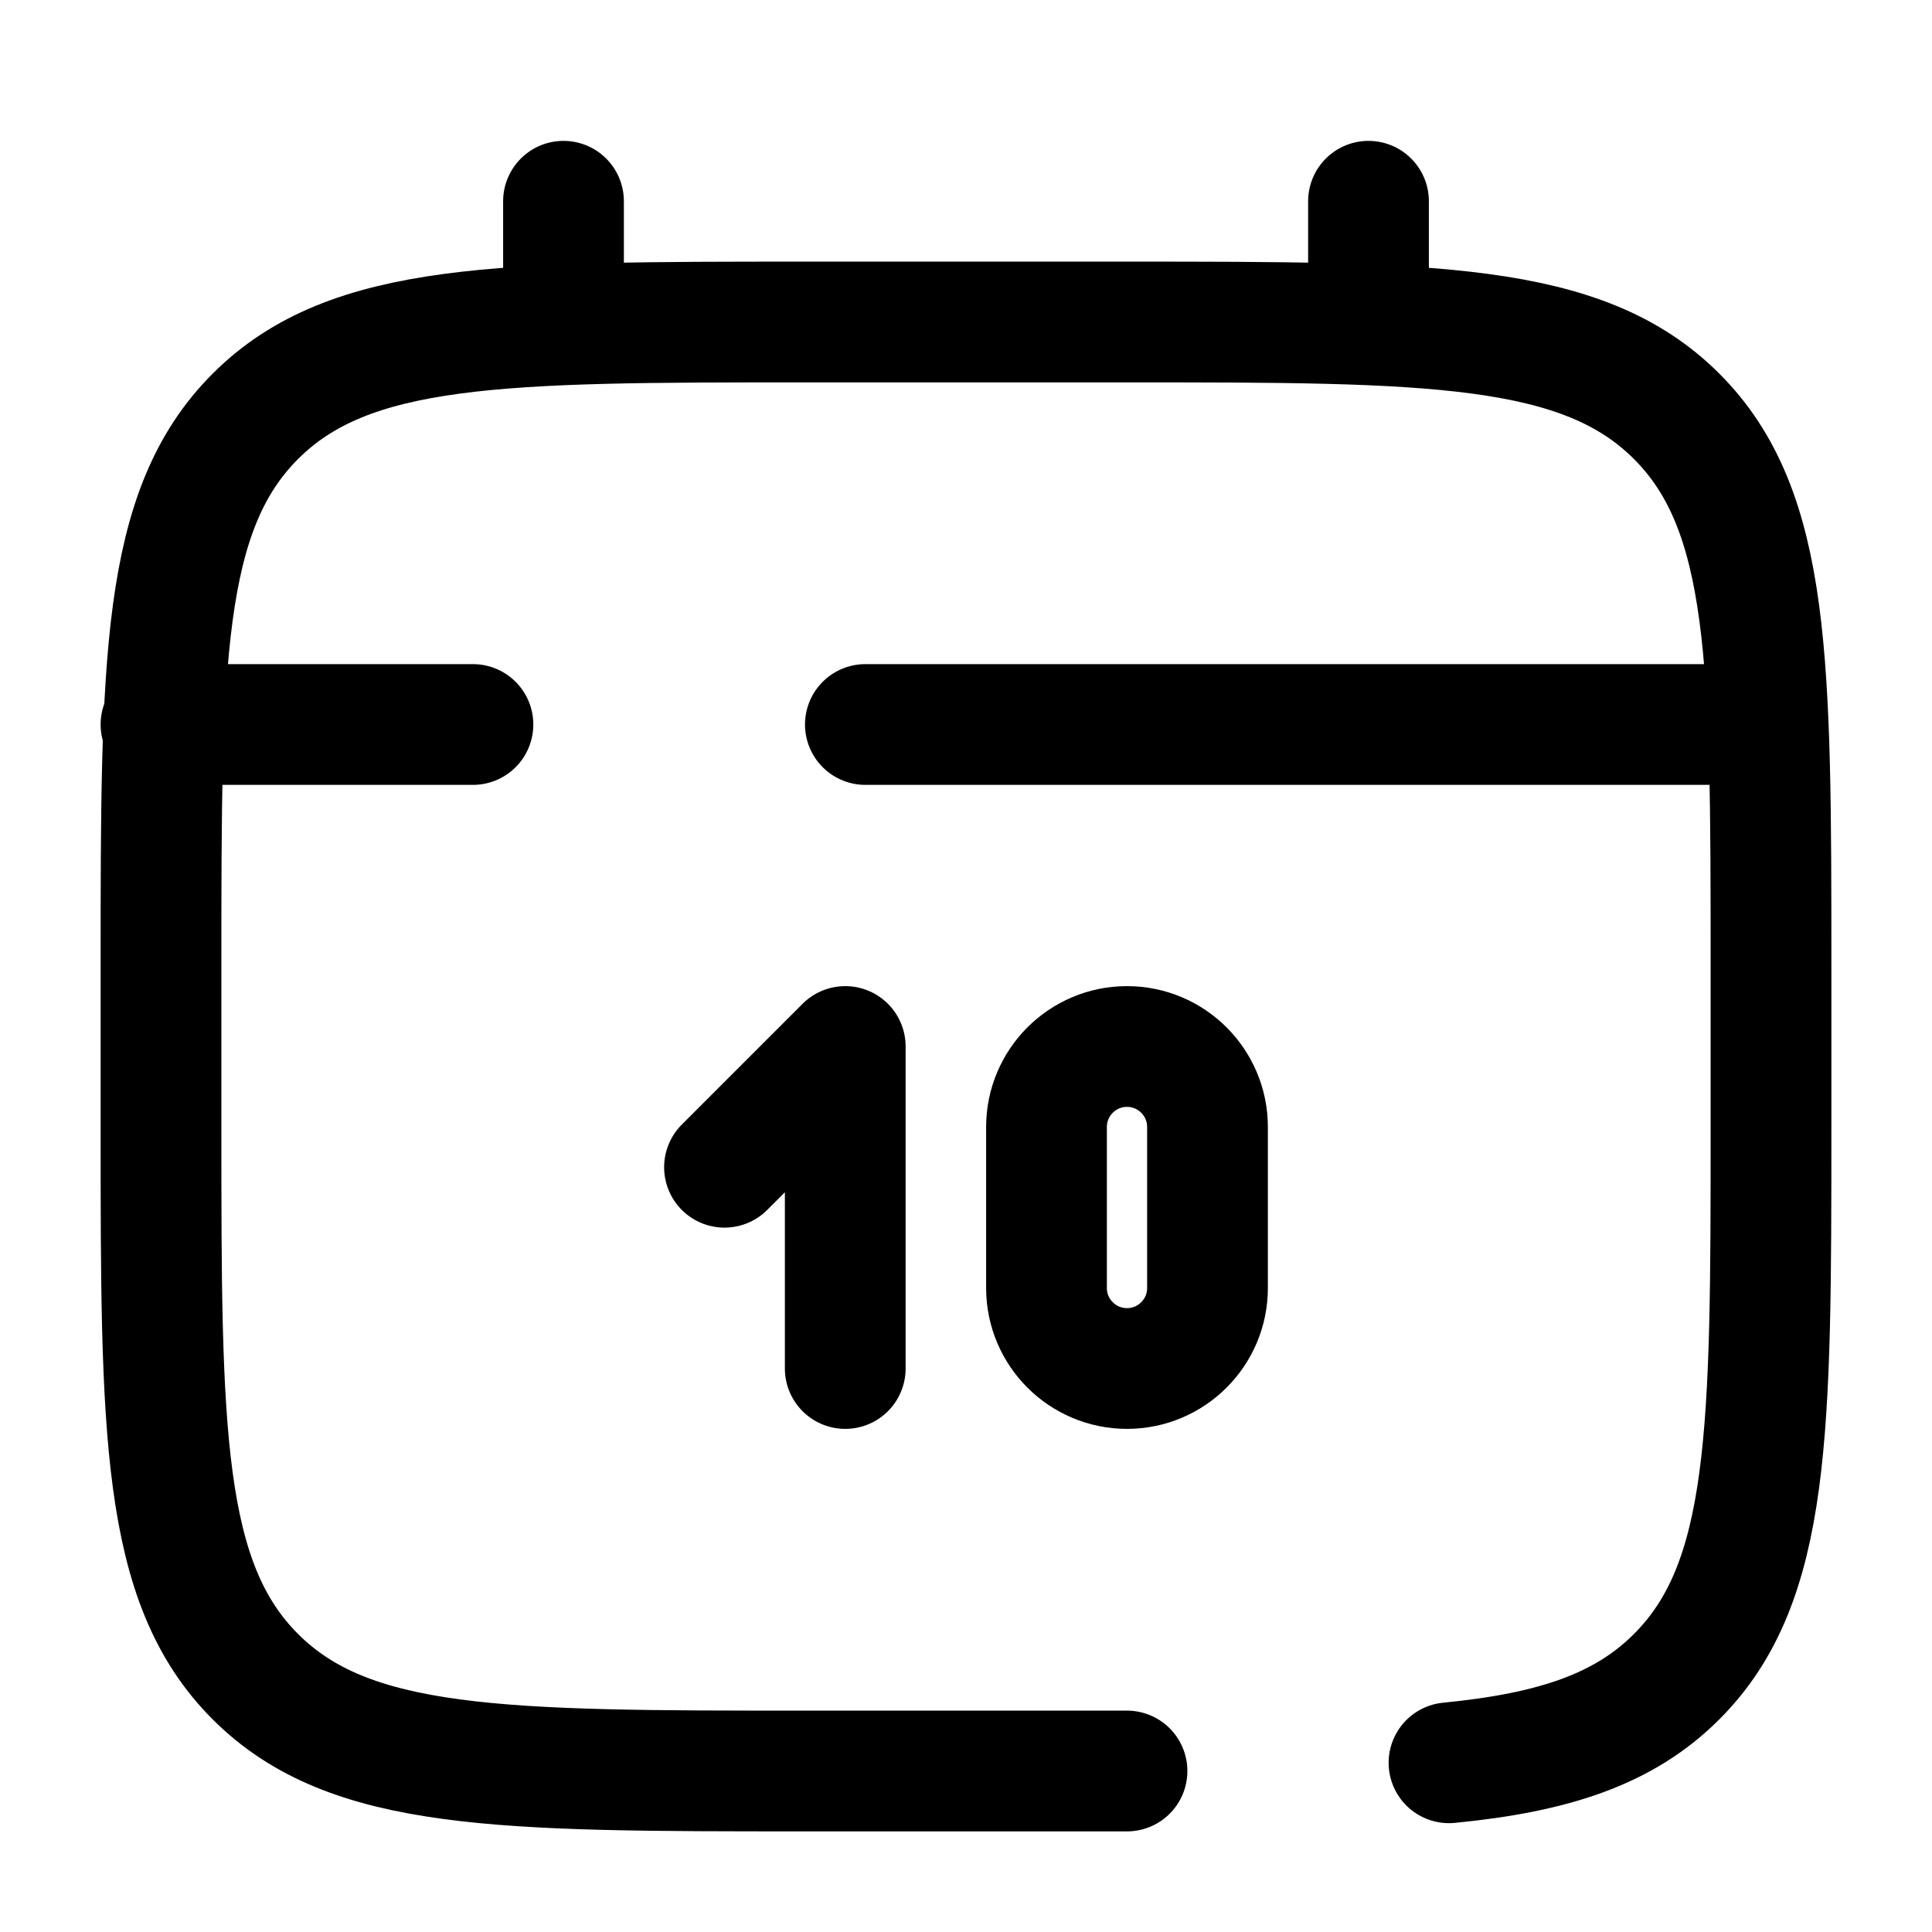
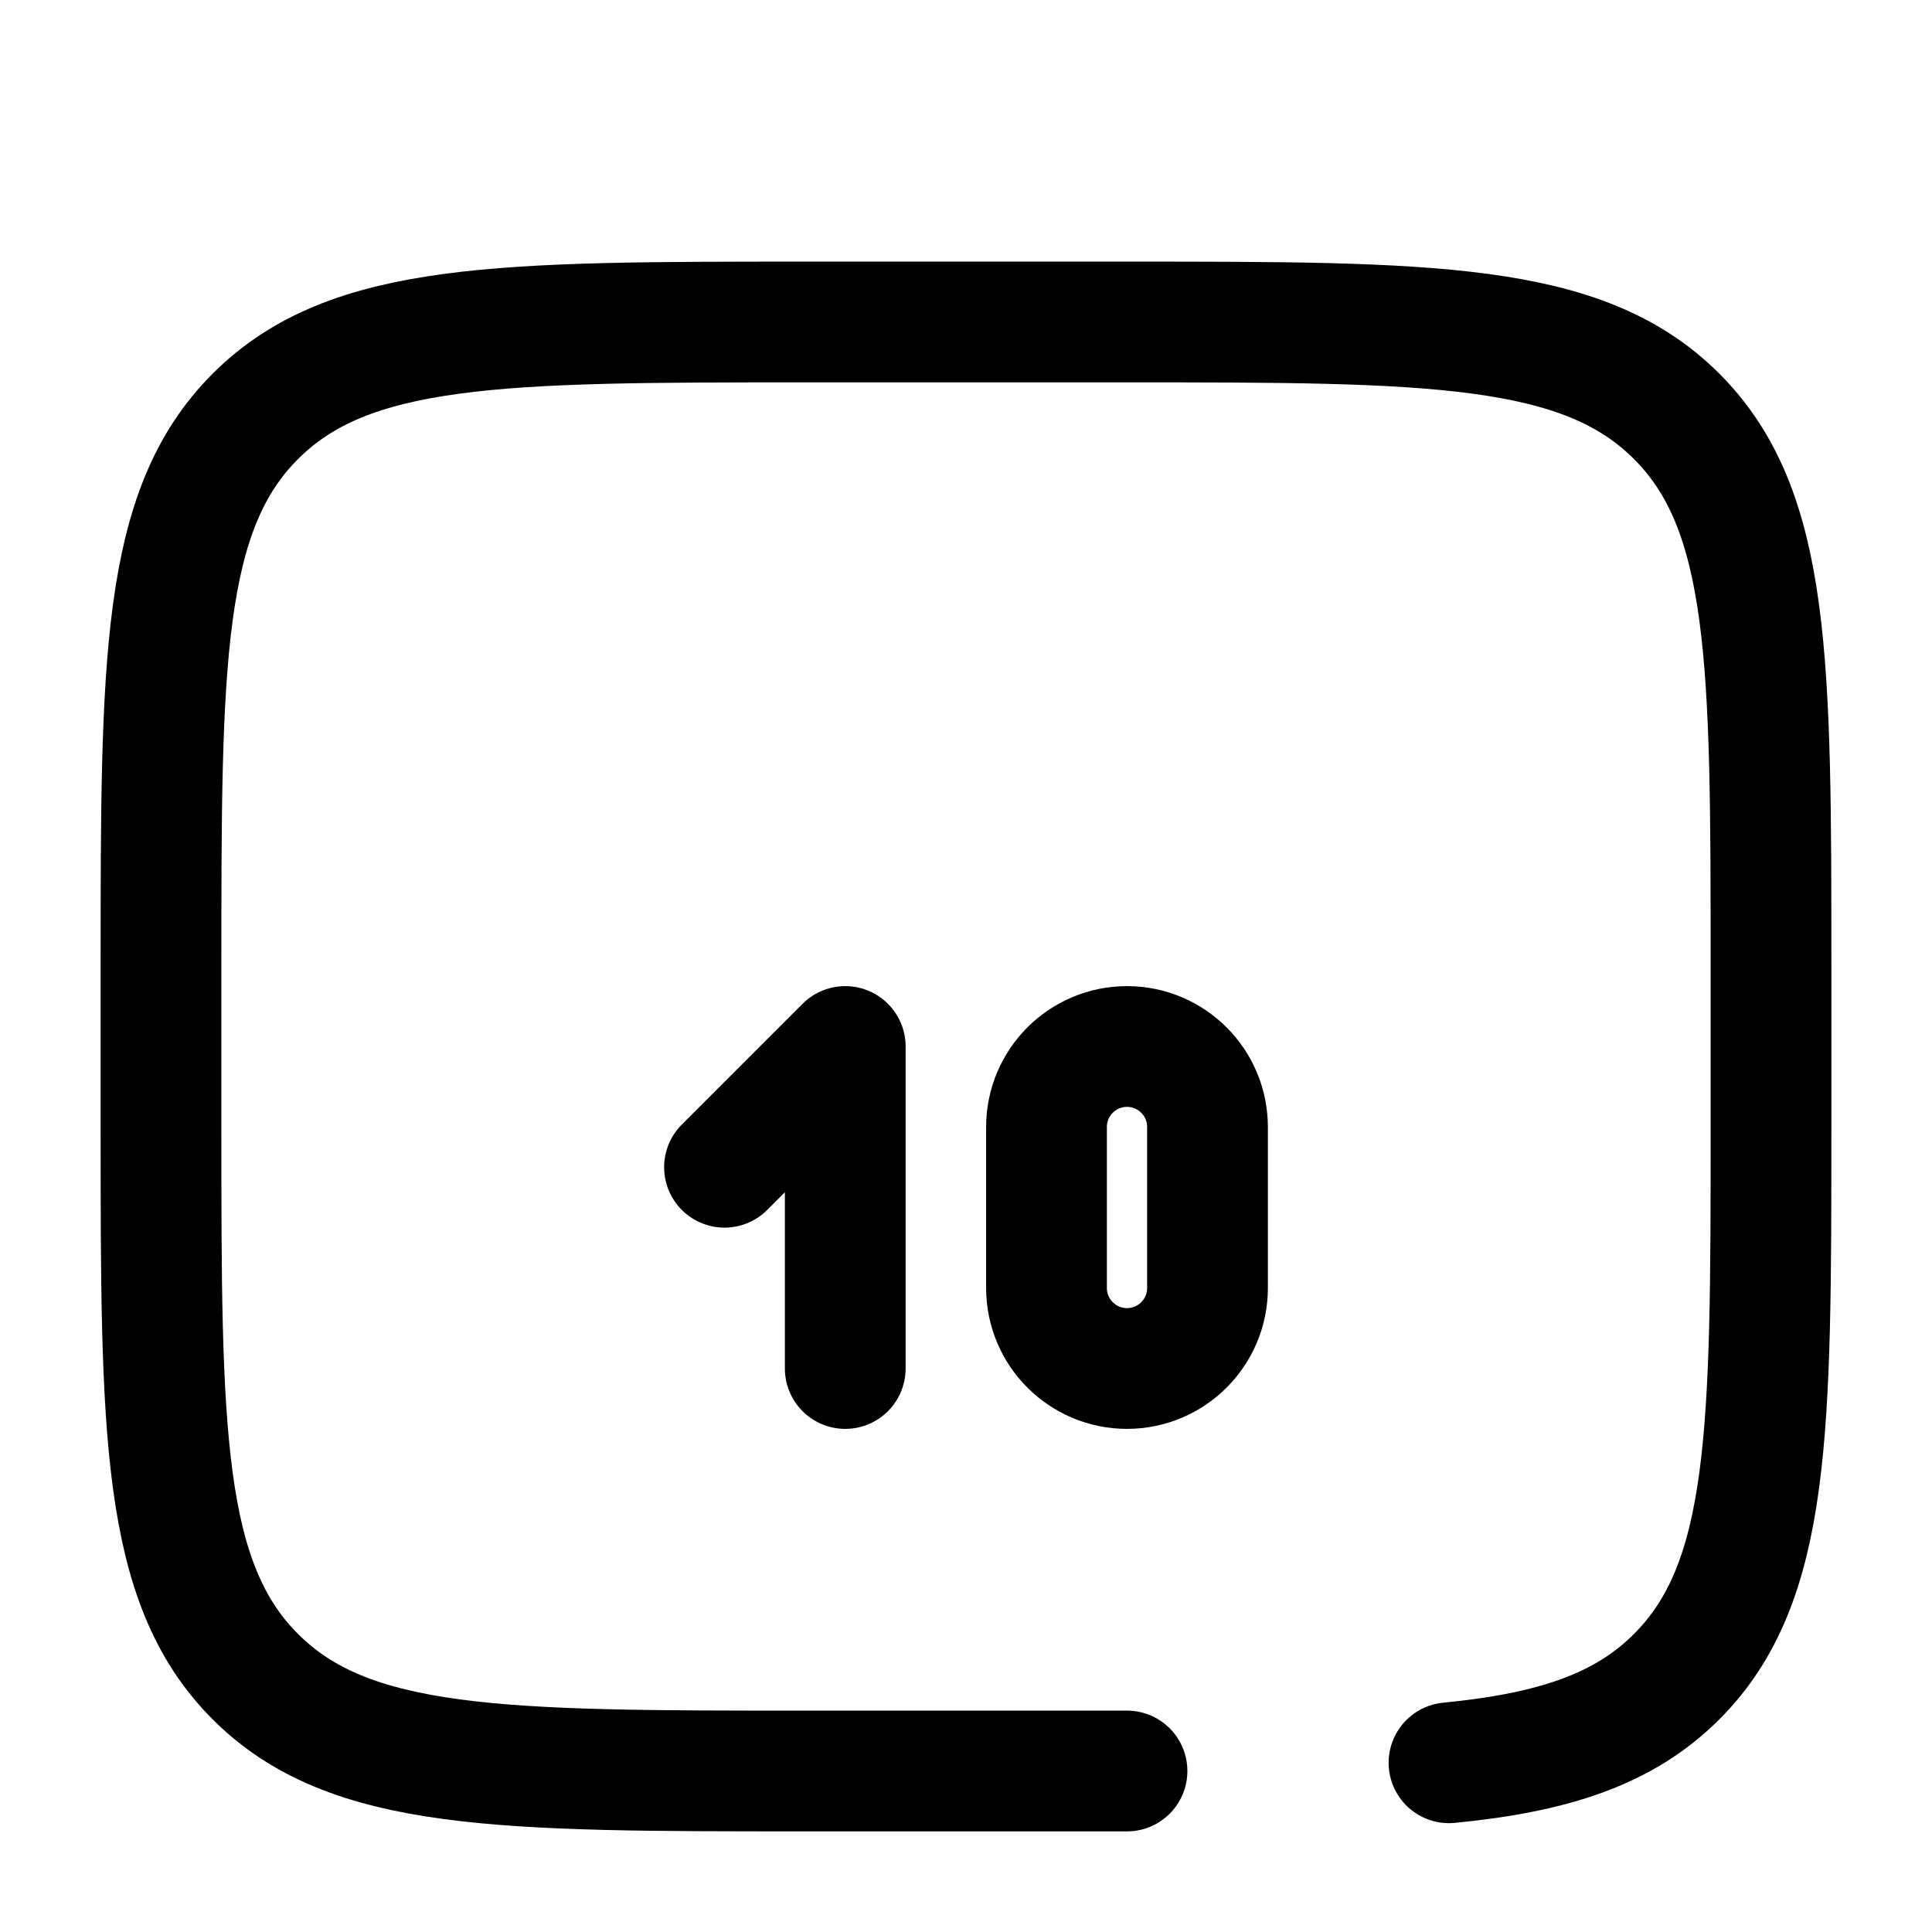
<svg xmlns="http://www.w3.org/2000/svg" width="800px" height="800px" viewBox="0 0 24 24" fill="none">
  <g id="SVGRepo_bgCarrier" stroke-width="0" />
  <g id="SVGRepo_tracerCarrier" stroke-linecap="round" stroke-linejoin="round" />
  <g id="SVGRepo_iconCarrier">
-     <path d="M7 4V2.5" stroke="#000000" stroke-width="1.5" stroke-linecap="round" />
-     <path d="M17 4V2.5" stroke="#000000" stroke-width="1.5" stroke-linecap="round" />
    <path d="M9 14.5L10.5 13V17" stroke="#000000" stroke-width="1.5" stroke-linecap="round" stroke-linejoin="round" />
    <path d="M13 16V14C13 13.448 13.448 13 14 13C14.552 13 15 13.448 15 14V16C15 16.552 14.552 17 14 17C13.448 17 13 16.552 13 16Z" stroke="#000000" stroke-width="1.5" stroke-linecap="round" />
-     <path d="M21.5 9H16.625H10.75M2 9H5.875" stroke="#000000" stroke-width="1.5" stroke-linecap="round" />
    <path d="M14 22H10C6.229 22 4.343 22 3.172 20.828C2 19.657 2 17.771 2 14V12C2 8.229 2 6.343 3.172 5.172C4.343 4 6.229 4 10 4H14C17.771 4 19.657 4 20.828 5.172C22 6.343 22 8.229 22 12V14C22 17.771 22 19.657 20.828 20.828C20.175 21.482 19.3 21.771 18 21.898" stroke="#000000" stroke-width="1.5" stroke-linecap="round" />
  </g>
</svg>